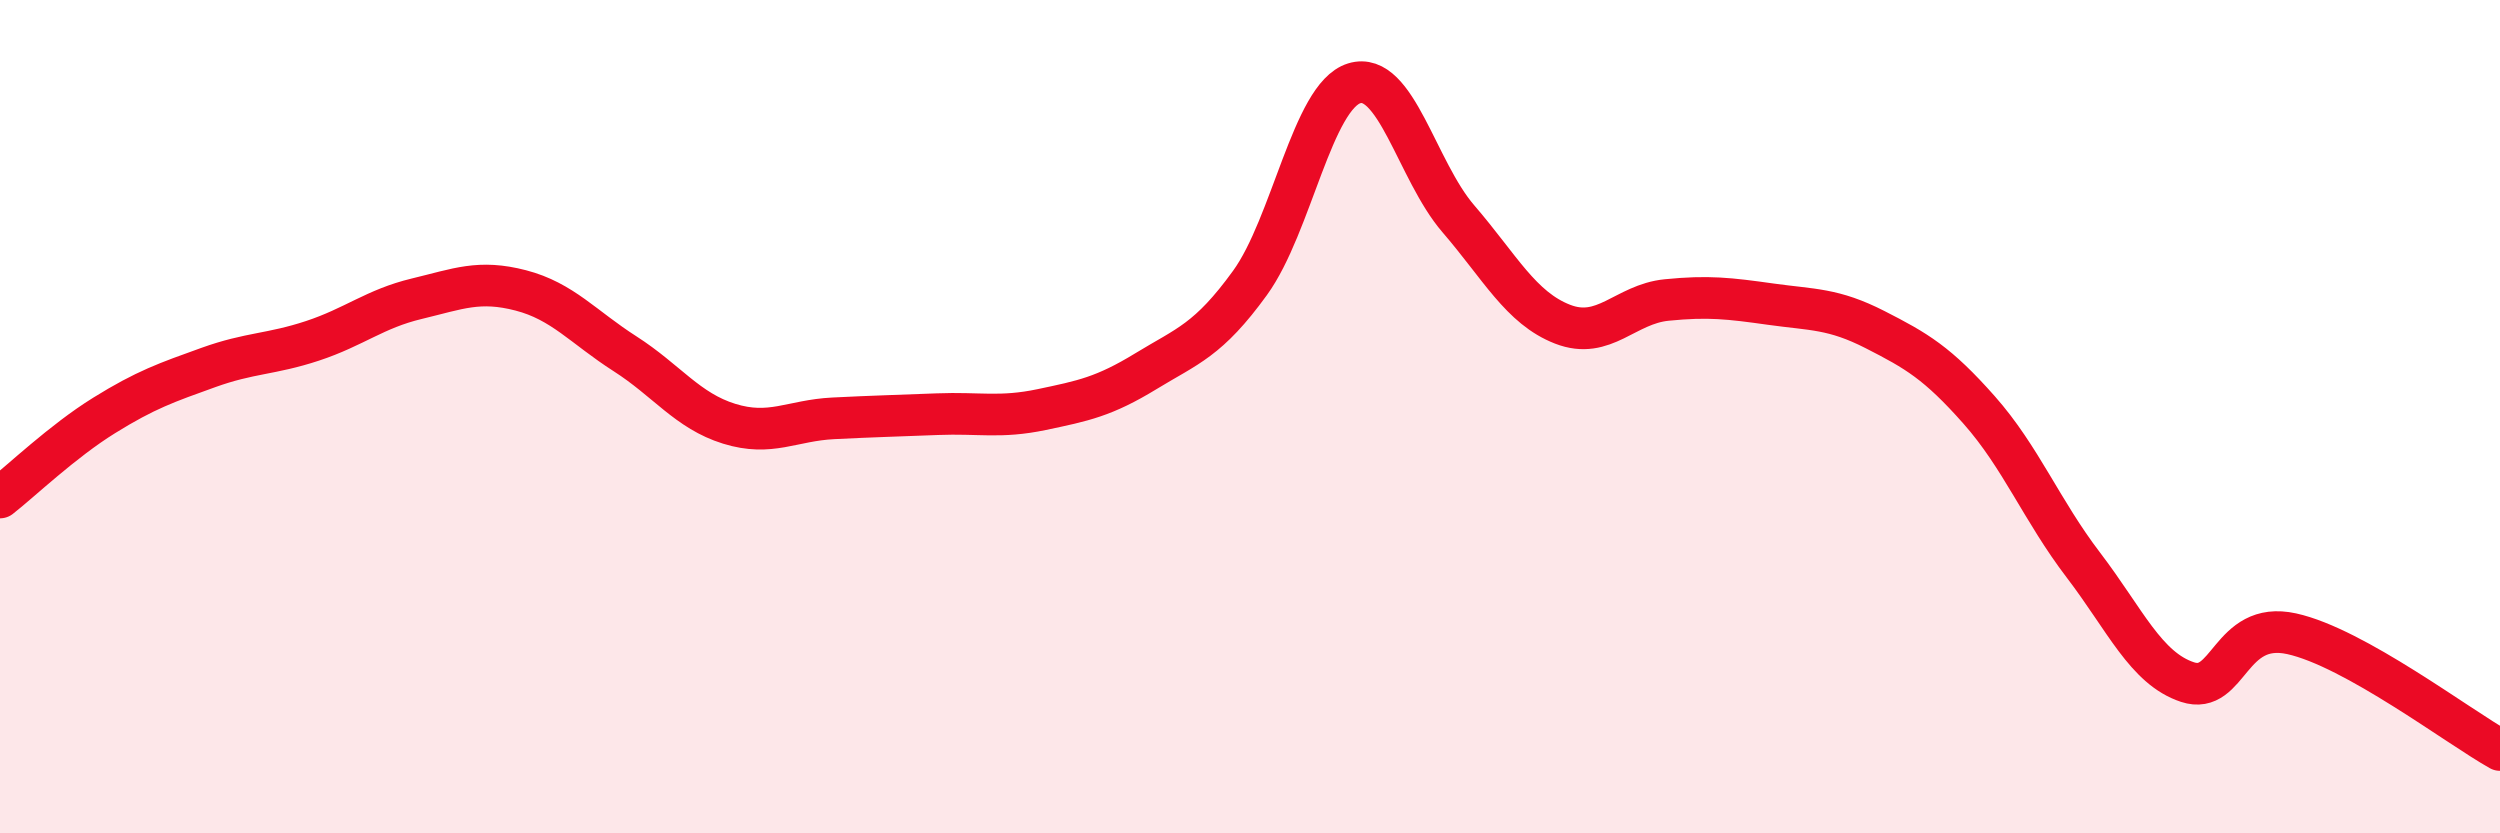
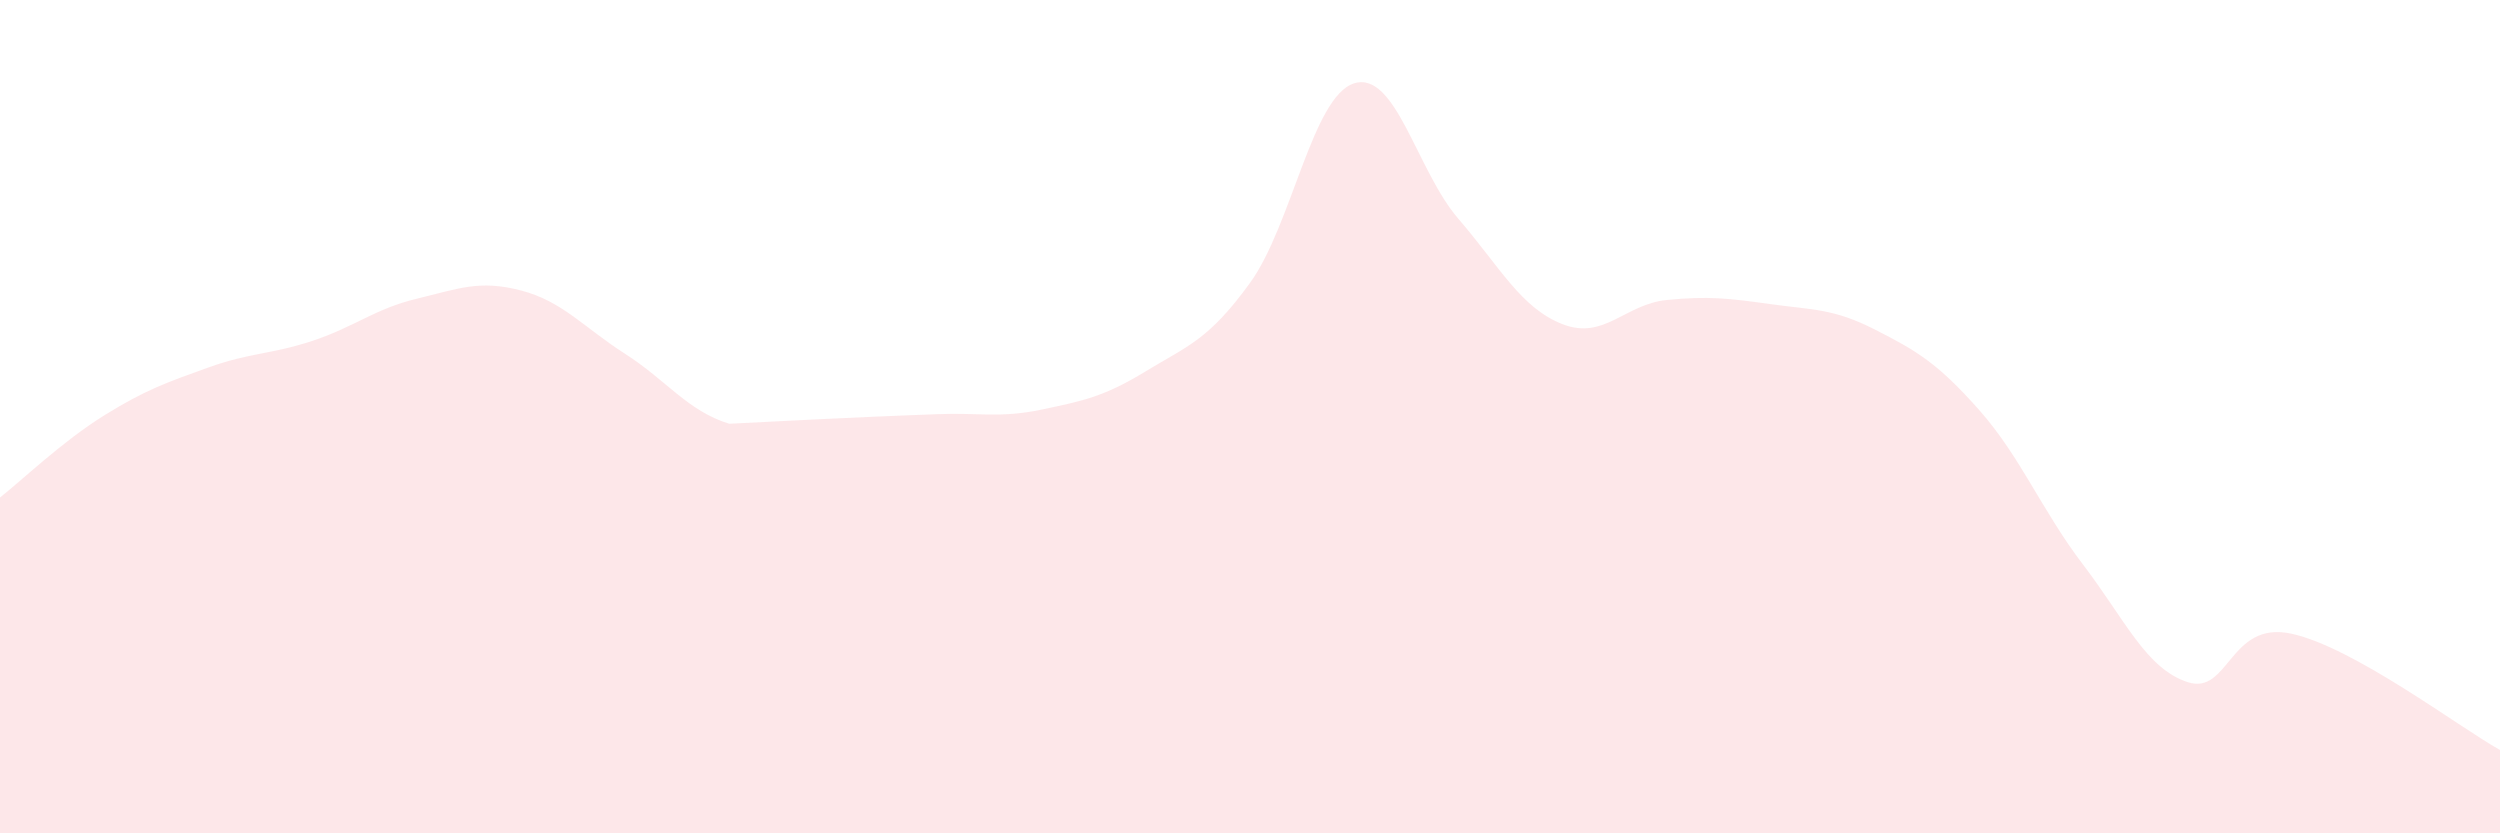
<svg xmlns="http://www.w3.org/2000/svg" width="60" height="20" viewBox="0 0 60 20">
-   <path d="M 0,11.94 C 0.5,11.55 1.5,10.59 2.5,9.97 C 3.5,9.35 4,9.18 5,8.82 C 6,8.46 6.5,8.51 7.5,8.18 C 8.5,7.85 9,7.41 10,7.17 C 11,6.93 11.5,6.71 12.5,6.97 C 13.5,7.23 14,7.85 15,8.49 C 16,9.13 16.5,9.86 17.5,10.17 C 18.5,10.48 19,10.09 20,10.04 C 21,9.99 21.5,9.98 22.5,9.94 C 23.5,9.9 24,10.04 25,9.83 C 26,9.62 26.5,9.52 27.5,8.91 C 28.5,8.3 29,8.17 30,6.79 C 31,5.41 31.5,2.31 32.5,2 C 33.5,1.69 34,4.09 35,5.25 C 36,6.41 36.5,7.39 37.5,7.78 C 38.5,8.17 39,7.3 40,7.2 C 41,7.1 41.5,7.16 42.5,7.3 C 43.5,7.44 44,7.4 45,7.91 C 46,8.42 46.5,8.71 47.5,9.84 C 48.5,10.97 49,12.25 50,13.56 C 51,14.87 51.5,16.04 52.5,16.37 C 53.5,16.7 53.5,14.88 55,15.21 C 56.5,15.54 59,17.44 60,18L60 20L0 20Z" fill="#EB0A25" opacity="0.1" stroke-linecap="round" stroke-linejoin="round" />
-   <path d="M 0,11.94 C 0.5,11.55 1.5,10.59 2.5,9.97 C 3.5,9.35 4,9.18 5,8.82 C 6,8.46 6.5,8.51 7.5,8.18 C 8.5,7.85 9,7.41 10,7.17 C 11,6.93 11.5,6.71 12.5,6.97 C 13.5,7.23 14,7.85 15,8.49 C 16,9.13 16.5,9.86 17.5,10.17 C 18.5,10.48 19,10.09 20,10.04 C 21,9.99 21.5,9.98 22.5,9.94 C 23.5,9.9 24,10.04 25,9.83 C 26,9.62 26.5,9.52 27.5,8.91 C 28.5,8.3 29,8.17 30,6.79 C 31,5.41 31.5,2.31 32.5,2 C 33.5,1.69 34,4.09 35,5.25 C 36,6.41 36.5,7.39 37.5,7.78 C 38.5,8.17 39,7.3 40,7.2 C 41,7.1 41.5,7.16 42.5,7.3 C 43.5,7.44 44,7.4 45,7.91 C 46,8.42 46.5,8.71 47.5,9.84 C 48.5,10.97 49,12.25 50,13.56 C 51,14.87 51.5,16.04 52.5,16.37 C 53.5,16.7 53.5,14.88 55,15.21 C 56.5,15.54 59,17.44 60,18" stroke="#EB0A25" stroke-width="1" fill="none" stroke-linecap="round" stroke-linejoin="round" />
+   <path d="M 0,11.94 C 0.5,11.55 1.5,10.59 2.5,9.97 C 3.5,9.35 4,9.18 5,8.82 C 6,8.46 6.5,8.51 7.5,8.18 C 8.5,7.85 9,7.41 10,7.17 C 11,6.93 11.5,6.71 12.5,6.97 C 13.5,7.23 14,7.85 15,8.49 C 16,9.13 16.5,9.86 17.5,10.17 C 21,9.99 21.5,9.98 22.5,9.94 C 23.5,9.9 24,10.04 25,9.83 C 26,9.62 26.5,9.52 27.5,8.91 C 28.5,8.3 29,8.17 30,6.79 C 31,5.41 31.5,2.31 32.5,2 C 33.5,1.69 34,4.09 35,5.25 C 36,6.41 36.5,7.39 37.5,7.78 C 38.5,8.17 39,7.3 40,7.2 C 41,7.1 41.5,7.16 42.5,7.3 C 43.5,7.44 44,7.4 45,7.91 C 46,8.42 46.5,8.71 47.5,9.84 C 48.5,10.97 49,12.25 50,13.56 C 51,14.87 51.5,16.04 52.5,16.37 C 53.5,16.7 53.5,14.88 55,15.21 C 56.5,15.54 59,17.44 60,18L60 20L0 20Z" fill="#EB0A25" opacity="0.1" stroke-linecap="round" stroke-linejoin="round" />
</svg>